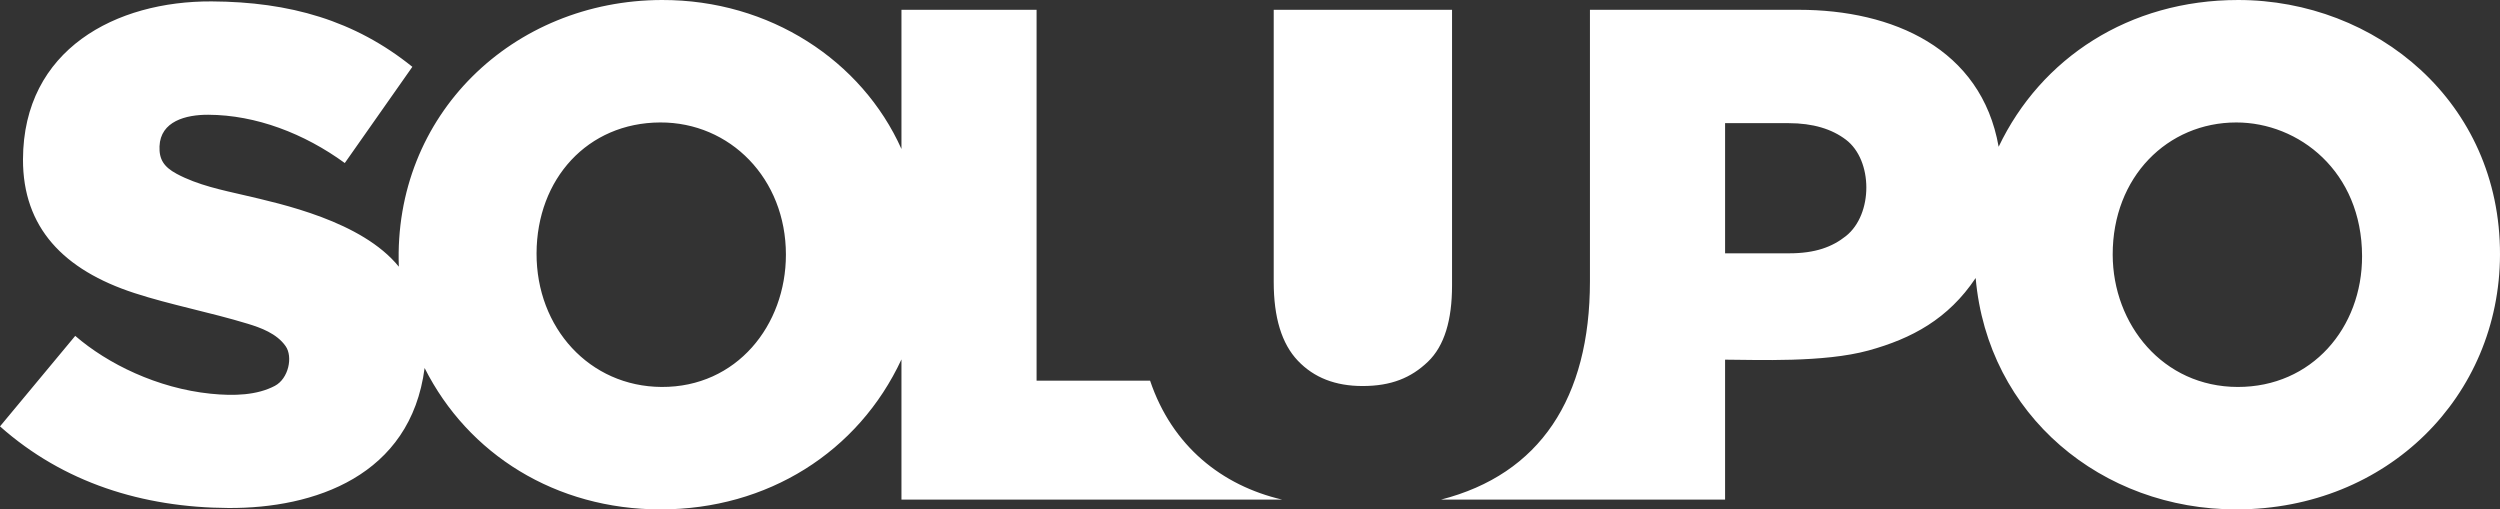
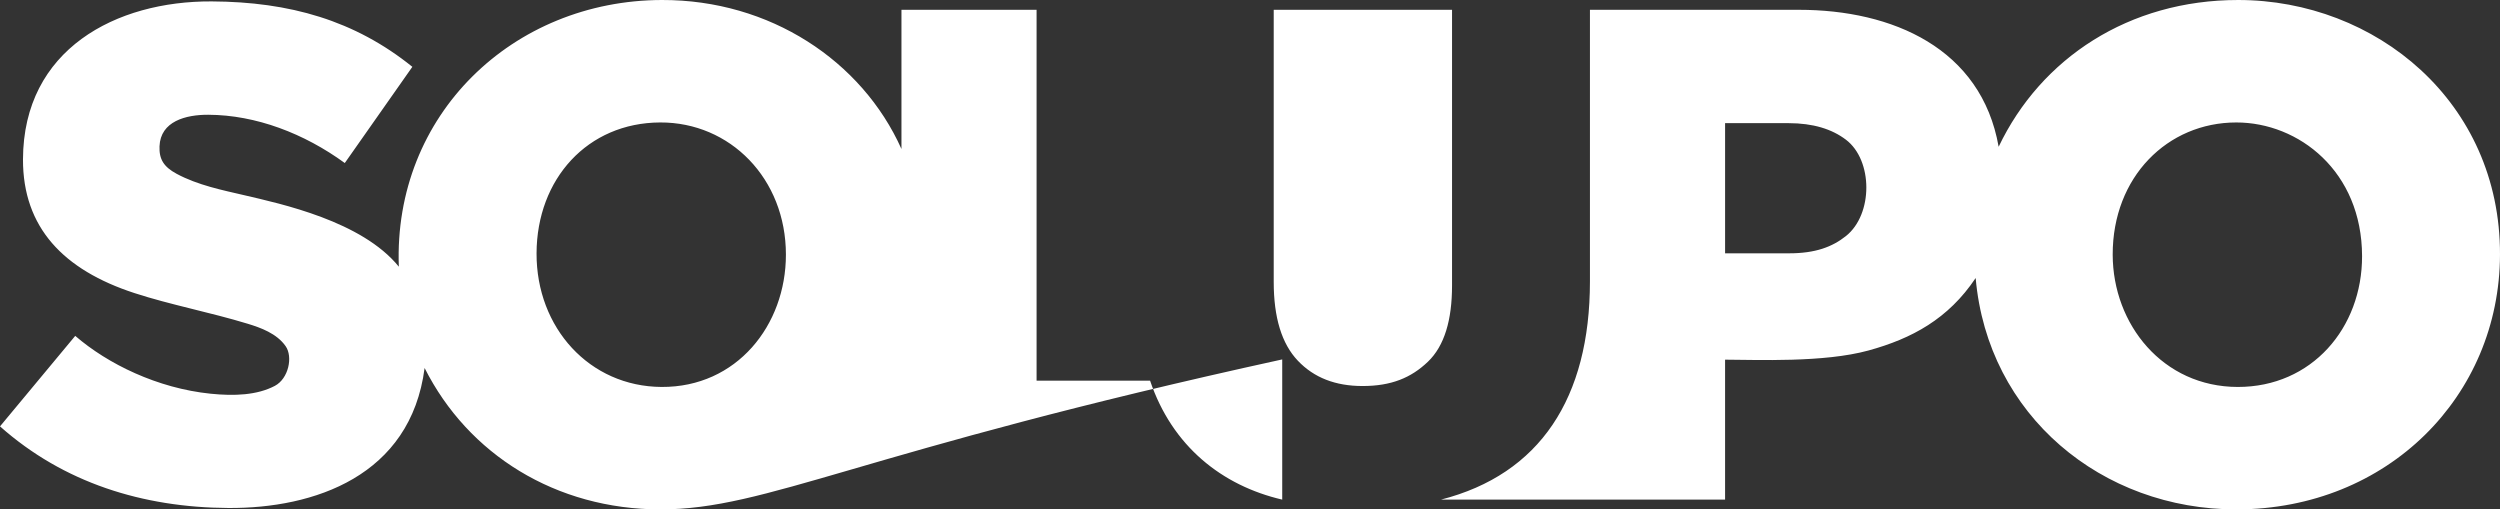
<svg xmlns="http://www.w3.org/2000/svg" width="490.77" height="100" viewBox="0 0 490.77 100" version="1.1" id="solupo-txtlogo">
  <rect x="0" y="0" width="490.77" height="100" fill="#333333" stroke="none" />
  <title id="title">Solupo Trademark</title>
  <g id="solupo-trademark">
-     <path d="M 176.964,1.924 H 203.489 V 74.726 h 22.282 c 4.343,12.883 14.133,20.607 25.94,23.353 H 176.964 V 70.557 C 168.49,88.763 150.637,100.004 129.667,100 109.118,99.996 91.893,89.201 83.354,72.241 80.605,93.492 61.613,99.82 44.85,99.724 28.004,99.627 12.462,94.767 0,83.701 L 14.768,65.935 c 6.391,5.514 16.129,10.285 26.573,11.354 4.656,0.477 9.119,0.297 12.604,-1.535 2.711,-1.425 3.591,-5.717 2.12,-7.807 -1.758,-2.499 -4.901,-3.618 -7.454,-4.397 C 41.224,61.3 33.411,59.821 26.391,57.533 12.483,53 4.47,44.672 4.513,31.273 4.582,9.659 22.786,0.174 41.569,0.276 56.86,0.359 69.629,3.995 80.949,13.118 L 67.686,32.005 c -7.959,-5.803 -17.45,-9.439 -26.799,-9.477 -4.41,-0.019 -9.375,1.272 -9.572,6.181 -0.103,2.563 0.841,4.049 3.35,5.404 4.175,2.254 9.111,3.233 13.194,4.188 7.388,1.727 23.177,5.111 30.436,14.053 C 77.171,22.554 100.665,0.064 129.942,1.3052077e-4 151.108,-0.046 169.185,11.899 176.964,29.246 Z M 351.226,49.728 H 338.648 V 24.176 h 12.442 c 4.833,0 8.526,1.159 11.282,3.25 5.329,4.043 5.351,14.653 0,18.913 -2.68,2.133 -6.001,3.389 -11.146,3.389 z M 439.08,100 C 468.748,99.951 490.685,77.757 490.769,50.002 490.859,19.974 466.363,-0.001 439.355,8.9014659e-4 417.948,0.003 400.647,11.408 392.351,28.81 388.951,9.476 371.496,1.925 353.141,1.925 H 312.118 V 55.221 c 0,22.927 -9.825,37.882 -29.242,42.858 h 55.771 V 70.605 c 6.215,0.019 19.391,0.608 28.154,-1.801 8.512,-2.34 15.659,-6.182 21.039,-14.228 2.35,26.979 24.795,45.468 51.239,45.424 z m 0.205,-24.038 c 14.517,0.023 24.439,-11.576 24.409,-25.686 -0.034,-16.65 -12.428,-26.235 -24.681,-26.236 -13.505,-8.99e-4 -24.306,10.692 -24.273,25.962 0.03,13.682 9.849,25.938 24.545,25.96 z M 250.041,1.924 H 285.047 V 56.043 c 0,6.778 -1.487,11.858 -4.742,14.974 -3.304,3.164 -7.205,4.76 -12.8,4.763 -5.361,0.003 -9.561,-1.642 -12.722,-4.963 -3.176,-3.336 -4.742,-8.493 -4.742,-15.454 z m -120.169,74.037 c 14.75,0.085 24.407,-12.119 24.409,-25.96 0.003,-14.957 -10.959,-26.013 -24.681,-25.962 -14.241,0.053 -24.222,11.068 -24.271,25.689 -0.048,14.646 10.411,26.152 24.543,26.233 z" style="fill: #ffffff;fill-rule:evenodd" id="solupo-trademark-tx" />
+     <path d="M 176.964,1.924 H 203.489 V 74.726 h 22.282 c 4.343,12.883 14.133,20.607 25.94,23.353 V 70.557 C 168.49,88.763 150.637,100.004 129.667,100 109.118,99.996 91.893,89.201 83.354,72.241 80.605,93.492 61.613,99.82 44.85,99.724 28.004,99.627 12.462,94.767 0,83.701 L 14.768,65.935 c 6.391,5.514 16.129,10.285 26.573,11.354 4.656,0.477 9.119,0.297 12.604,-1.535 2.711,-1.425 3.591,-5.717 2.12,-7.807 -1.758,-2.499 -4.901,-3.618 -7.454,-4.397 C 41.224,61.3 33.411,59.821 26.391,57.533 12.483,53 4.47,44.672 4.513,31.273 4.582,9.659 22.786,0.174 41.569,0.276 56.86,0.359 69.629,3.995 80.949,13.118 L 67.686,32.005 c -7.959,-5.803 -17.45,-9.439 -26.799,-9.477 -4.41,-0.019 -9.375,1.272 -9.572,6.181 -0.103,2.563 0.841,4.049 3.35,5.404 4.175,2.254 9.111,3.233 13.194,4.188 7.388,1.727 23.177,5.111 30.436,14.053 C 77.171,22.554 100.665,0.064 129.942,1.3052077e-4 151.108,-0.046 169.185,11.899 176.964,29.246 Z M 351.226,49.728 H 338.648 V 24.176 h 12.442 c 4.833,0 8.526,1.159 11.282,3.25 5.329,4.043 5.351,14.653 0,18.913 -2.68,2.133 -6.001,3.389 -11.146,3.389 z M 439.08,100 C 468.748,99.951 490.685,77.757 490.769,50.002 490.859,19.974 466.363,-0.001 439.355,8.9014659e-4 417.948,0.003 400.647,11.408 392.351,28.81 388.951,9.476 371.496,1.925 353.141,1.925 H 312.118 V 55.221 c 0,22.927 -9.825,37.882 -29.242,42.858 h 55.771 V 70.605 c 6.215,0.019 19.391,0.608 28.154,-1.801 8.512,-2.34 15.659,-6.182 21.039,-14.228 2.35,26.979 24.795,45.468 51.239,45.424 z m 0.205,-24.038 c 14.517,0.023 24.439,-11.576 24.409,-25.686 -0.034,-16.65 -12.428,-26.235 -24.681,-26.236 -13.505,-8.99e-4 -24.306,10.692 -24.273,25.962 0.03,13.682 9.849,25.938 24.545,25.96 z M 250.041,1.924 H 285.047 V 56.043 c 0,6.778 -1.487,11.858 -4.742,14.974 -3.304,3.164 -7.205,4.76 -12.8,4.763 -5.361,0.003 -9.561,-1.642 -12.722,-4.963 -3.176,-3.336 -4.742,-8.493 -4.742,-15.454 z m -120.169,74.037 c 14.75,0.085 24.407,-12.119 24.409,-25.96 0.003,-14.957 -10.959,-26.013 -24.681,-25.962 -14.241,0.053 -24.222,11.068 -24.271,25.689 -0.048,14.646 10.411,26.152 24.543,26.233 z" style="fill: #ffffff;fill-rule:evenodd" id="solupo-trademark-tx" />
  </g>
</svg>